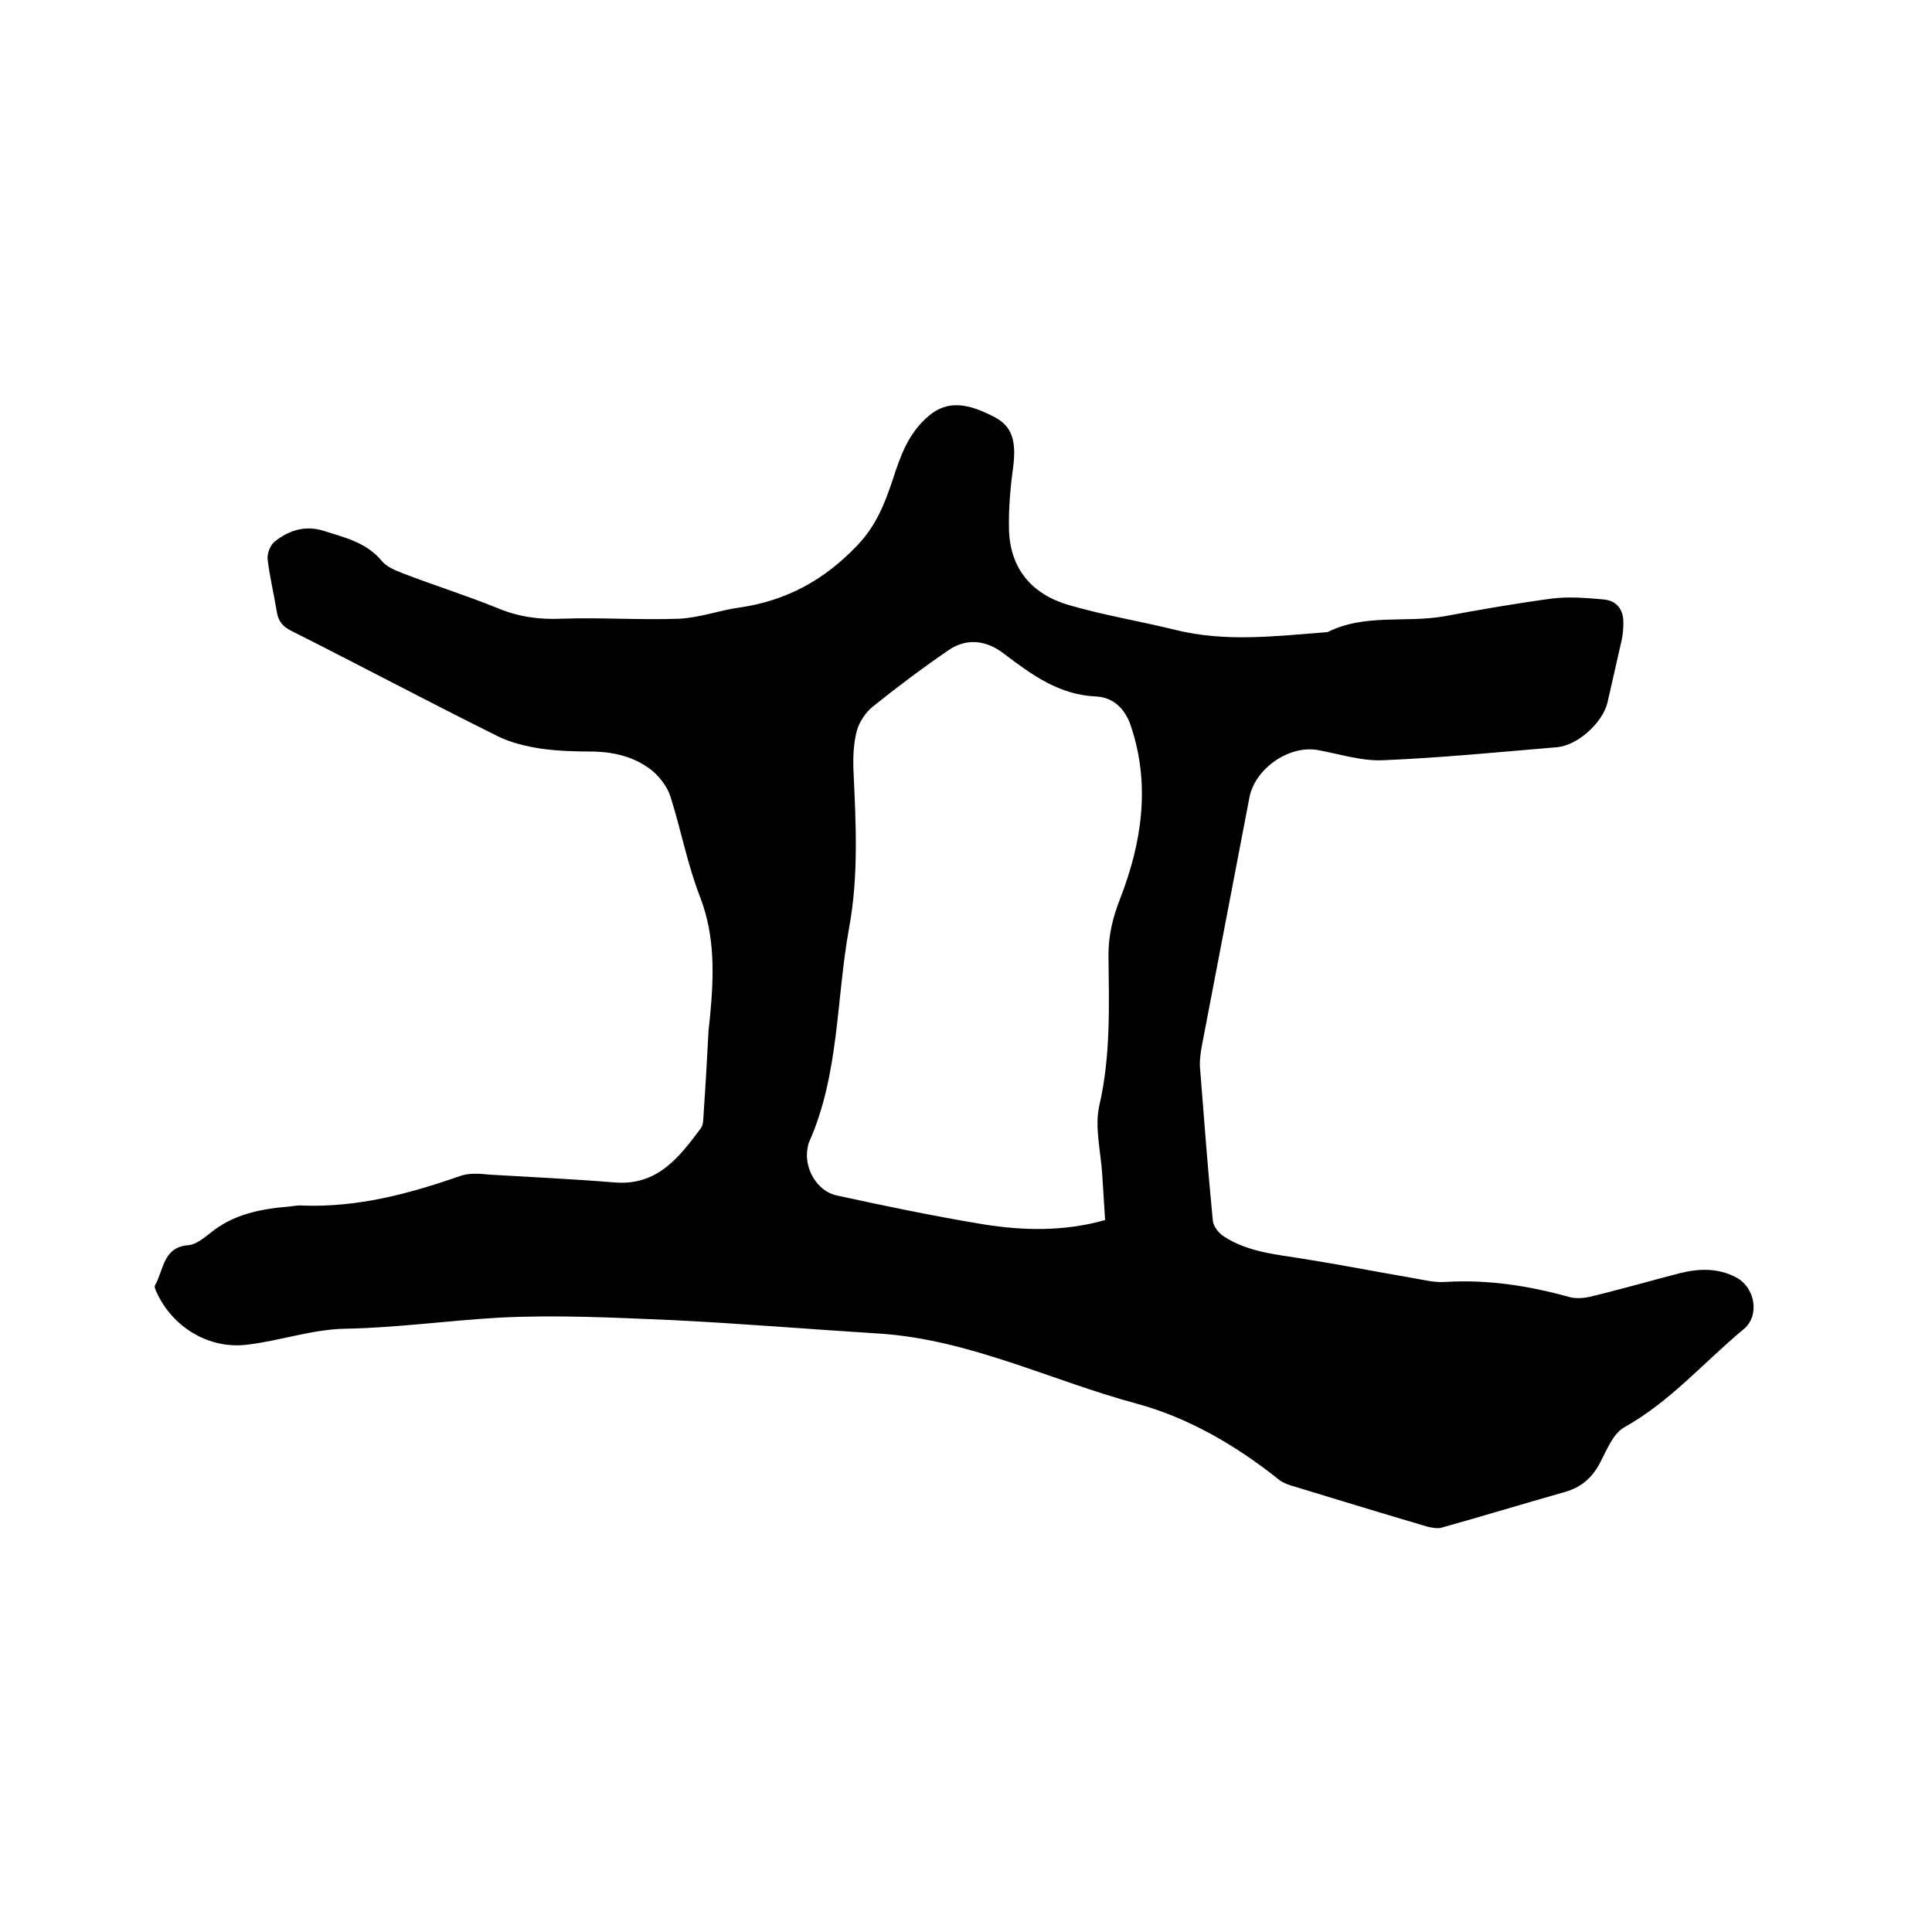
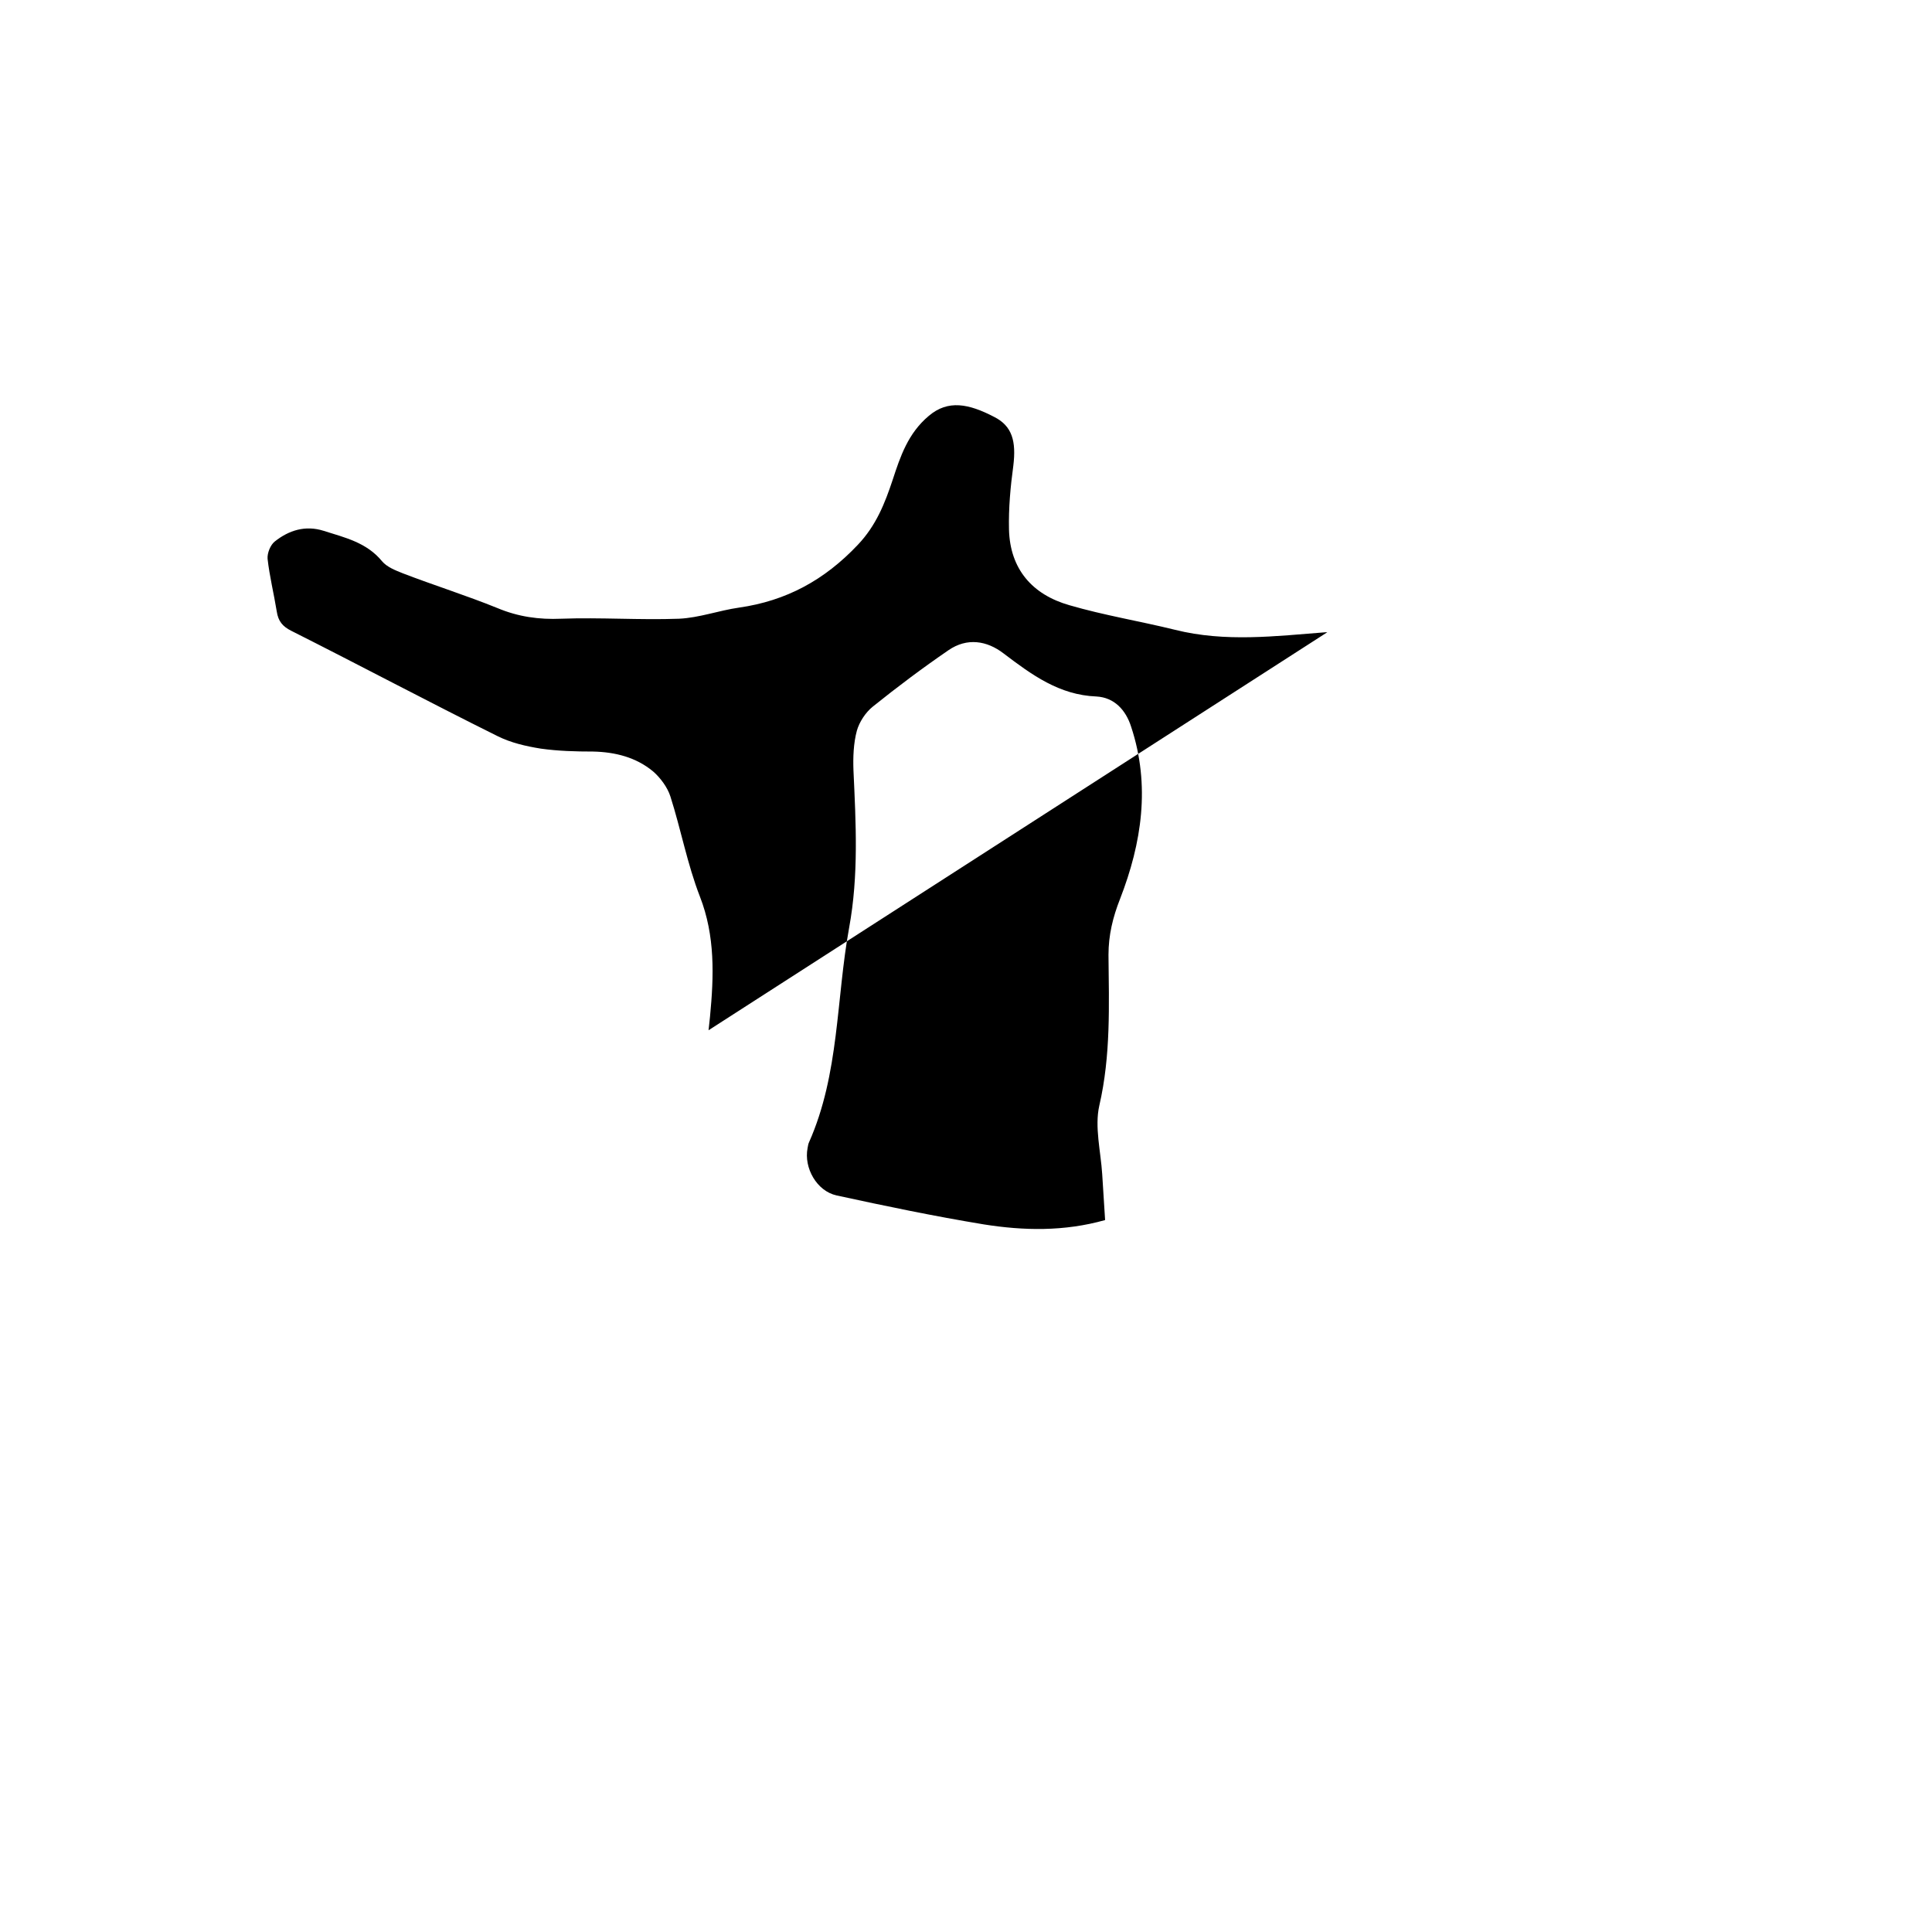
<svg xmlns="http://www.w3.org/2000/svg" enable-background="new 0 0 400 400" viewBox="0 0 400 400">
-   <path d="m146.7 213.3c.1-.9.2-1.9.3-2.8.8-8.4 1.1-16.7-2.1-24.9-2.6-6.7-3.9-13.8-6.1-20.7-.6-1.9-2.1-3.9-3.6-5.2-3.5-2.9-7.8-4-12.4-4.1-3.6 0-7.2-.1-10.8-.6-3.1-.5-6.2-1.2-9-2.6-14.3-7.1-28.4-14.6-42.7-21.8-1.8-.9-2.7-2-3-4-.6-3.7-1.5-7.3-1.9-10.9-.1-1.2.6-2.9 1.5-3.6 2.9-2.3 6.3-3.4 10.1-2.2 4.4 1.4 8.9 2.4 12.1 6.3 1 1.2 2.8 1.9 4.3 2.5 6.5 2.5 13.2 4.6 19.6 7.2 4.3 1.8 8.6 2.4 13.2 2.2 8.1-.3 16.3.3 24.4 0 4.2-.2 8.2-1.7 12.4-2.3 9.8-1.4 17.7-5.7 24.6-13 3.8-4 5.6-8.6 7.2-13.4 1.6-4.9 3.2-9.7 7.5-13.3 4-3.4 8.3-2.5 13.5.2 3.8 1.9 4.6 5.1 4 10.1-.6 4.4-1 8.8-.9 13.2.2 8.2 4.8 13.5 12.5 15.7 7.2 2.1 14.6 3.3 21.9 5.1 10.4 2.6 20.8 1.3 31.2.5h.3c7.7-3.9 16.2-1.9 24.2-3.3 7.5-1.4 15-2.7 22.5-3.7 3.4-.4 7-.1 10.4.2 2.8.2 4.3 2.1 4.2 5 0 1.1-.1 2.1-.3 3.2-1 4.4-2 8.8-3 13.2-1 4.1-6.1 8.8-10.4 9.2-12 1-24 2.2-36.1 2.7-4.4.2-9-1.3-13.4-2.1-6-1.1-13 3.8-14.2 9.7-3.3 17.2-6.6 34.5-9.9 51.7-.3 1.6-.5 3.4-.3 5 .8 10.3 1.6 20.7 2.6 31 .1 1.2 1.2 2.6 2.3 3.3 4.9 3.2 10.7 3.7 16.3 4.6 7.6 1.2 15.2 2.7 22.8 4 2.3.4 4.6 1 6.9.8 8.7-.5 17.1.8 25.4 3.1 1.3.4 2.9.3 4.3 0 6.3-1.5 12.5-3.3 18.7-4.9 4-1 8-1.1 11.7.9 3.9 2.1 4.9 7.9 1.5 10.7-8.2 6.8-15.2 15-24.7 20.3-2.3 1.3-3.6 4.6-4.9 7.1-1.6 3.2-3.9 5.3-7.4 6.3-8.5 2.4-17 5-25.6 7.4-.8.2-1.9 0-2.8-.2-9.5-2.8-19-5.7-28.5-8.6-.9-.3-1.8-.7-2.5-1.3-8.8-7-18.6-12.7-29.3-15.6-17.8-4.8-34.6-13.3-53.3-14.5-14.4-.9-28.7-2.1-43.1-2.8-11.8-.5-23.7-1.1-35.5-.5-10.6.6-21.2 2.1-31.9 2.3-6.8.1-13.5 2.5-20.3 3.3-7.9 1-15.5-3.6-18.8-10.9-.2-.4-.5-1.1-.3-1.4 1.8-3.1 1.6-7.9 6.9-8.3 1.5-.1 3.1-1.4 4.4-2.4 4.8-4 10.5-5.1 16.5-5.6.9-.1 1.9-.3 2.8-.2 11.3.4 21.9-2.4 32.5-6.1 1.9-.7 4.2-.5 6.2-.3 8.6.5 17.1.9 25.7 1.6 9 .8 13.5-5.2 18-11.2.6-.8.5-2.2.6-3.4.4-5.7.7-11.3 1-16.9zm82.1 39.3c-.2-3.2-.4-6.3-.6-9.5-.3-4.7-1.6-9.8-.6-14.2 2.4-10.4 2-20.8 1.9-31.2 0-4.1.9-7.8 2.4-11.6 4.5-11.6 6.3-23.5 2.3-35.6-1.1-3.5-3.5-6.1-7.2-6.3-7.7-.3-13.4-4.5-19.2-8.9-3.5-2.7-7.6-3.3-11.4-.7-5.4 3.7-10.6 7.6-15.7 11.7-1.5 1.2-2.8 3.2-3.3 5-.7 2.6-.8 5.5-.7 8.2.5 10.9 1.1 21.7-.9 32.6-2.7 14.8-2 30.2-8.3 44.4-.2.4-.2.8-.3 1.2-.8 4.1 1.9 8.9 6 9.8 10.1 2.2 20.2 4.3 30.5 6 8.2 1.3 16.6 1.5 25.1-.9z" />
+   <path d="m146.7 213.3c.1-.9.2-1.9.3-2.8.8-8.4 1.1-16.7-2.1-24.9-2.6-6.7-3.9-13.8-6.1-20.7-.6-1.9-2.1-3.9-3.6-5.2-3.5-2.9-7.8-4-12.4-4.1-3.6 0-7.2-.1-10.8-.6-3.1-.5-6.2-1.2-9-2.6-14.3-7.1-28.4-14.6-42.7-21.8-1.8-.9-2.7-2-3-4-.6-3.7-1.5-7.3-1.9-10.9-.1-1.2.6-2.9 1.5-3.6 2.9-2.3 6.3-3.4 10.1-2.2 4.4 1.4 8.9 2.4 12.1 6.3 1 1.2 2.8 1.9 4.3 2.5 6.5 2.5 13.2 4.6 19.6 7.2 4.3 1.8 8.6 2.4 13.2 2.2 8.1-.3 16.3.3 24.4 0 4.2-.2 8.2-1.7 12.4-2.3 9.8-1.4 17.7-5.7 24.6-13 3.8-4 5.6-8.6 7.2-13.4 1.6-4.9 3.2-9.7 7.5-13.3 4-3.4 8.3-2.5 13.5.2 3.8 1.9 4.6 5.1 4 10.1-.6 4.4-1 8.8-.9 13.2.2 8.2 4.8 13.5 12.5 15.7 7.2 2.1 14.6 3.3 21.9 5.1 10.4 2.6 20.8 1.3 31.2.5h.3zm82.1 39.3c-.2-3.2-.4-6.3-.6-9.5-.3-4.7-1.6-9.8-.6-14.2 2.4-10.4 2-20.8 1.9-31.2 0-4.1.9-7.8 2.4-11.6 4.5-11.6 6.3-23.5 2.3-35.6-1.1-3.5-3.5-6.1-7.2-6.3-7.7-.3-13.4-4.5-19.2-8.9-3.5-2.7-7.6-3.3-11.4-.7-5.4 3.7-10.6 7.6-15.7 11.7-1.5 1.2-2.8 3.2-3.3 5-.7 2.6-.8 5.5-.7 8.2.5 10.9 1.1 21.7-.9 32.6-2.7 14.8-2 30.2-8.3 44.4-.2.4-.2.8-.3 1.2-.8 4.1 1.9 8.9 6 9.8 10.1 2.2 20.2 4.3 30.5 6 8.2 1.3 16.6 1.5 25.1-.9z" />
</svg>